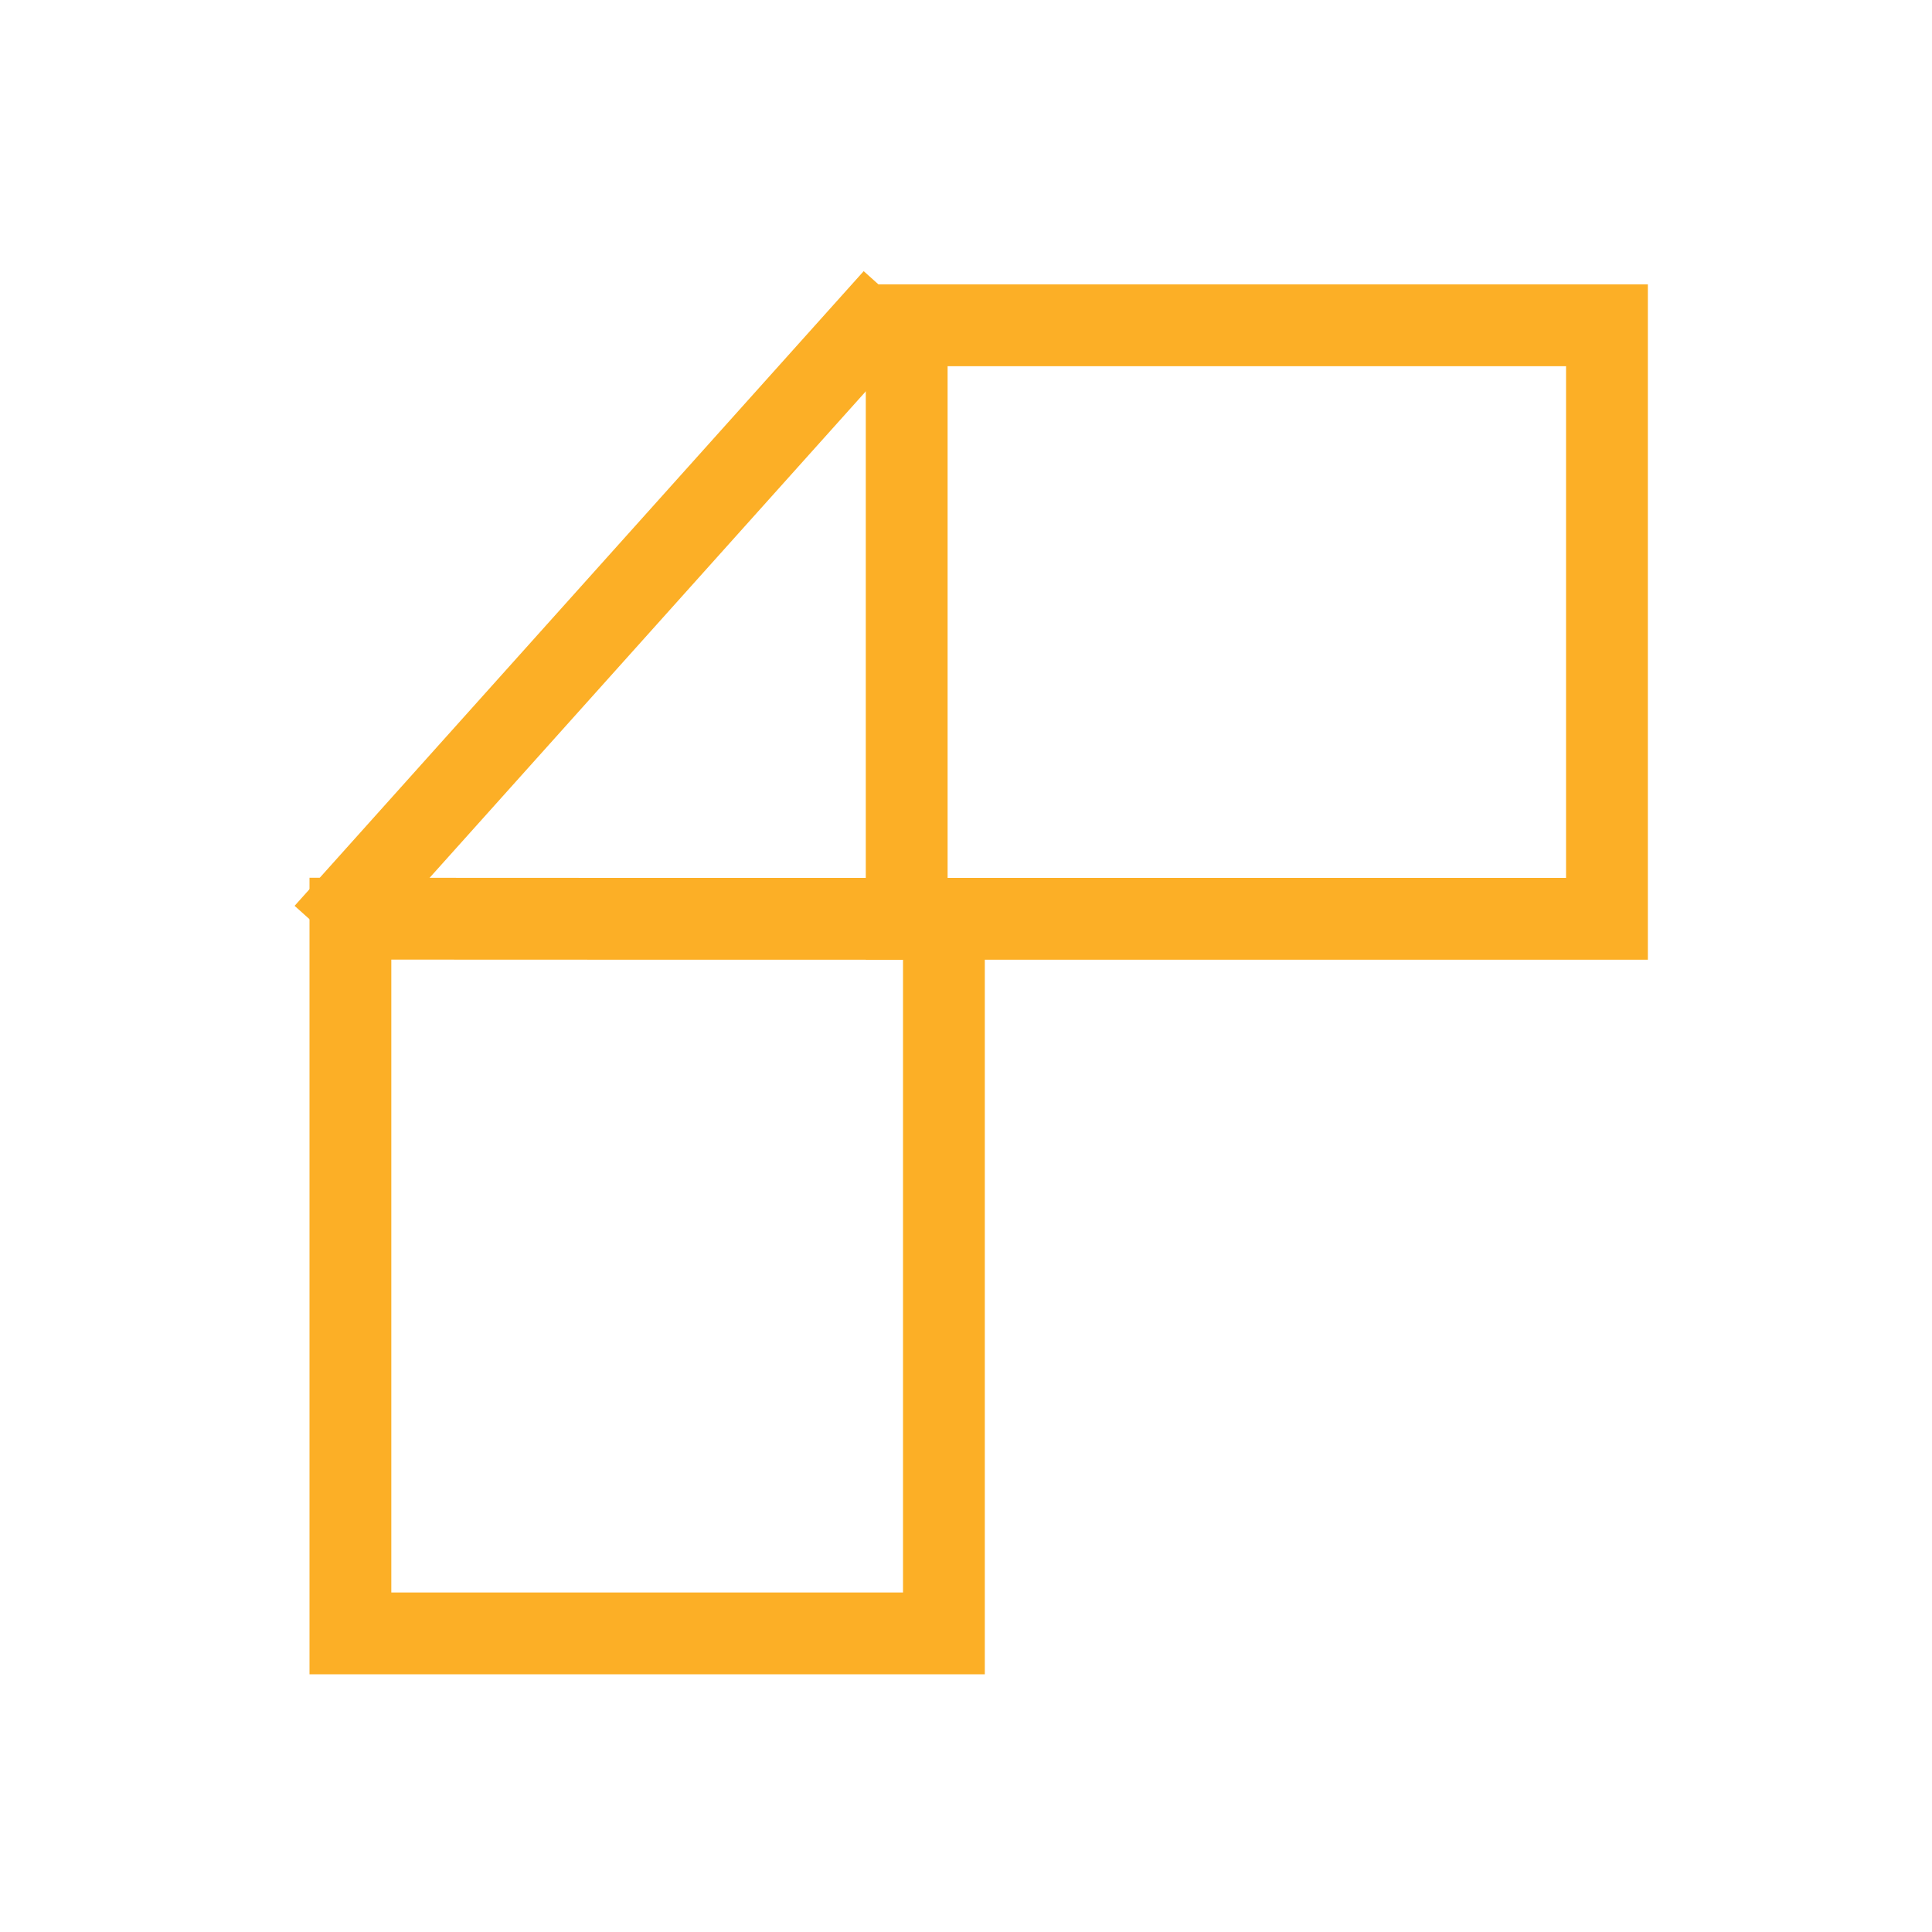
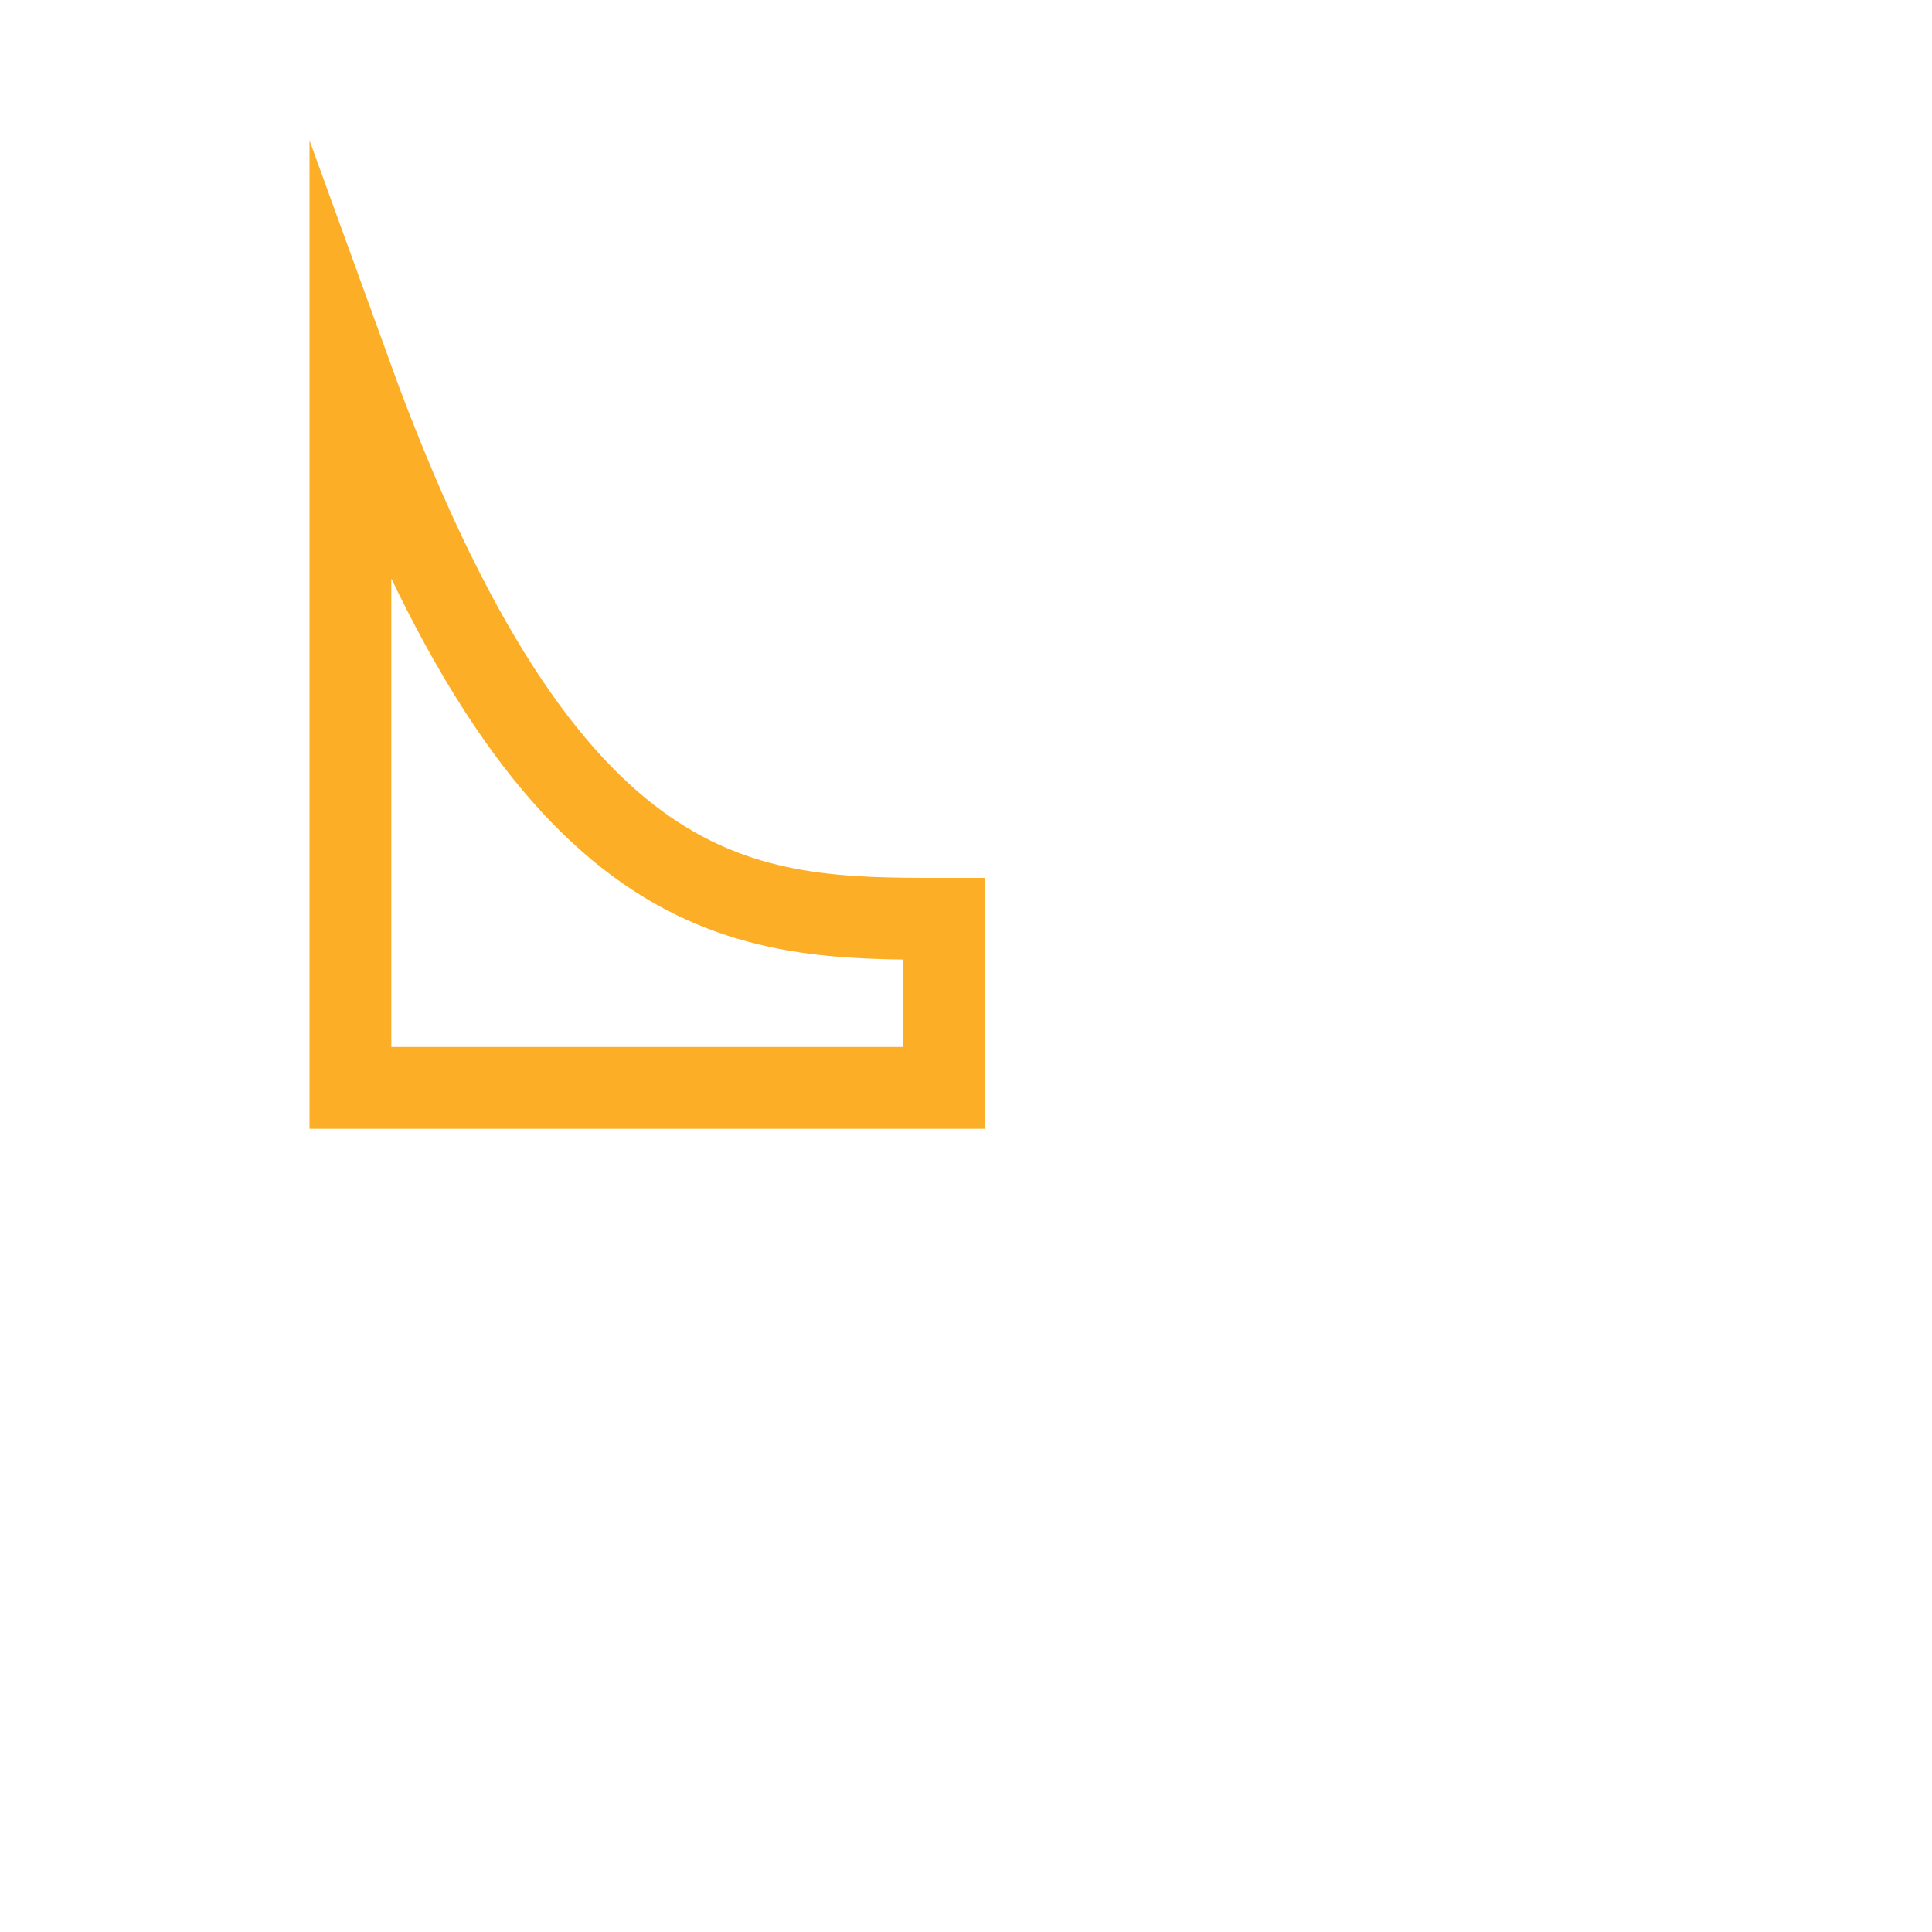
<svg xmlns="http://www.w3.org/2000/svg" version="1.1" id="Vrstva_1" x="0px" y="0px" viewBox="0 0 141.7 141.7" style="enable-background:new 0 0 141.7 141.7;" xml:space="preserve">
  <style type="text/css">
	.st0{fill:none;stroke:#FCAF26;stroke-width:6;stroke-miterlimit:10;}
</style>
-   <path class="st0" d="M117.86,67.39c-13.07,0-26.14,0-39.21,0c-4.05,0-8.1,0-12.15,0c0-7.02,0-14.04,0-21.06c0-7.49,0-14.98,0-22.47  c4.3,0,8.6,0,12.9,0c12.82,0,25.64,0,38.46,0C117.86,38.37,117.86,52.88,117.86,67.39z" />
-   <path class="st0" d="M69.23,67.39c0,13.34,0,26.67,0,40.01c0,4.13,0,8.27,0,12.4c-7.02,0-14.04,0-21.06,0c-7.49,0-14.98,0-22.47,0  c0-4.39,0-8.78,0-13.17c0-13.08,0-26.16,0-39.25C40.21,67.39,54.72,67.39,69.23,67.39z" />
-   <path class="st0" d="M65.58,21.89C51.67,37.41,37.75,52.93,23.84,68.44" />
+   <path class="st0" d="M69.23,67.39c0,4.13,0,8.27,0,12.4c-7.02,0-14.04,0-21.06,0c-7.49,0-14.98,0-22.47,0  c0-4.39,0-8.78,0-13.17c0-13.08,0-26.16,0-39.25C40.21,67.39,54.72,67.39,69.23,67.39z" />
</svg>